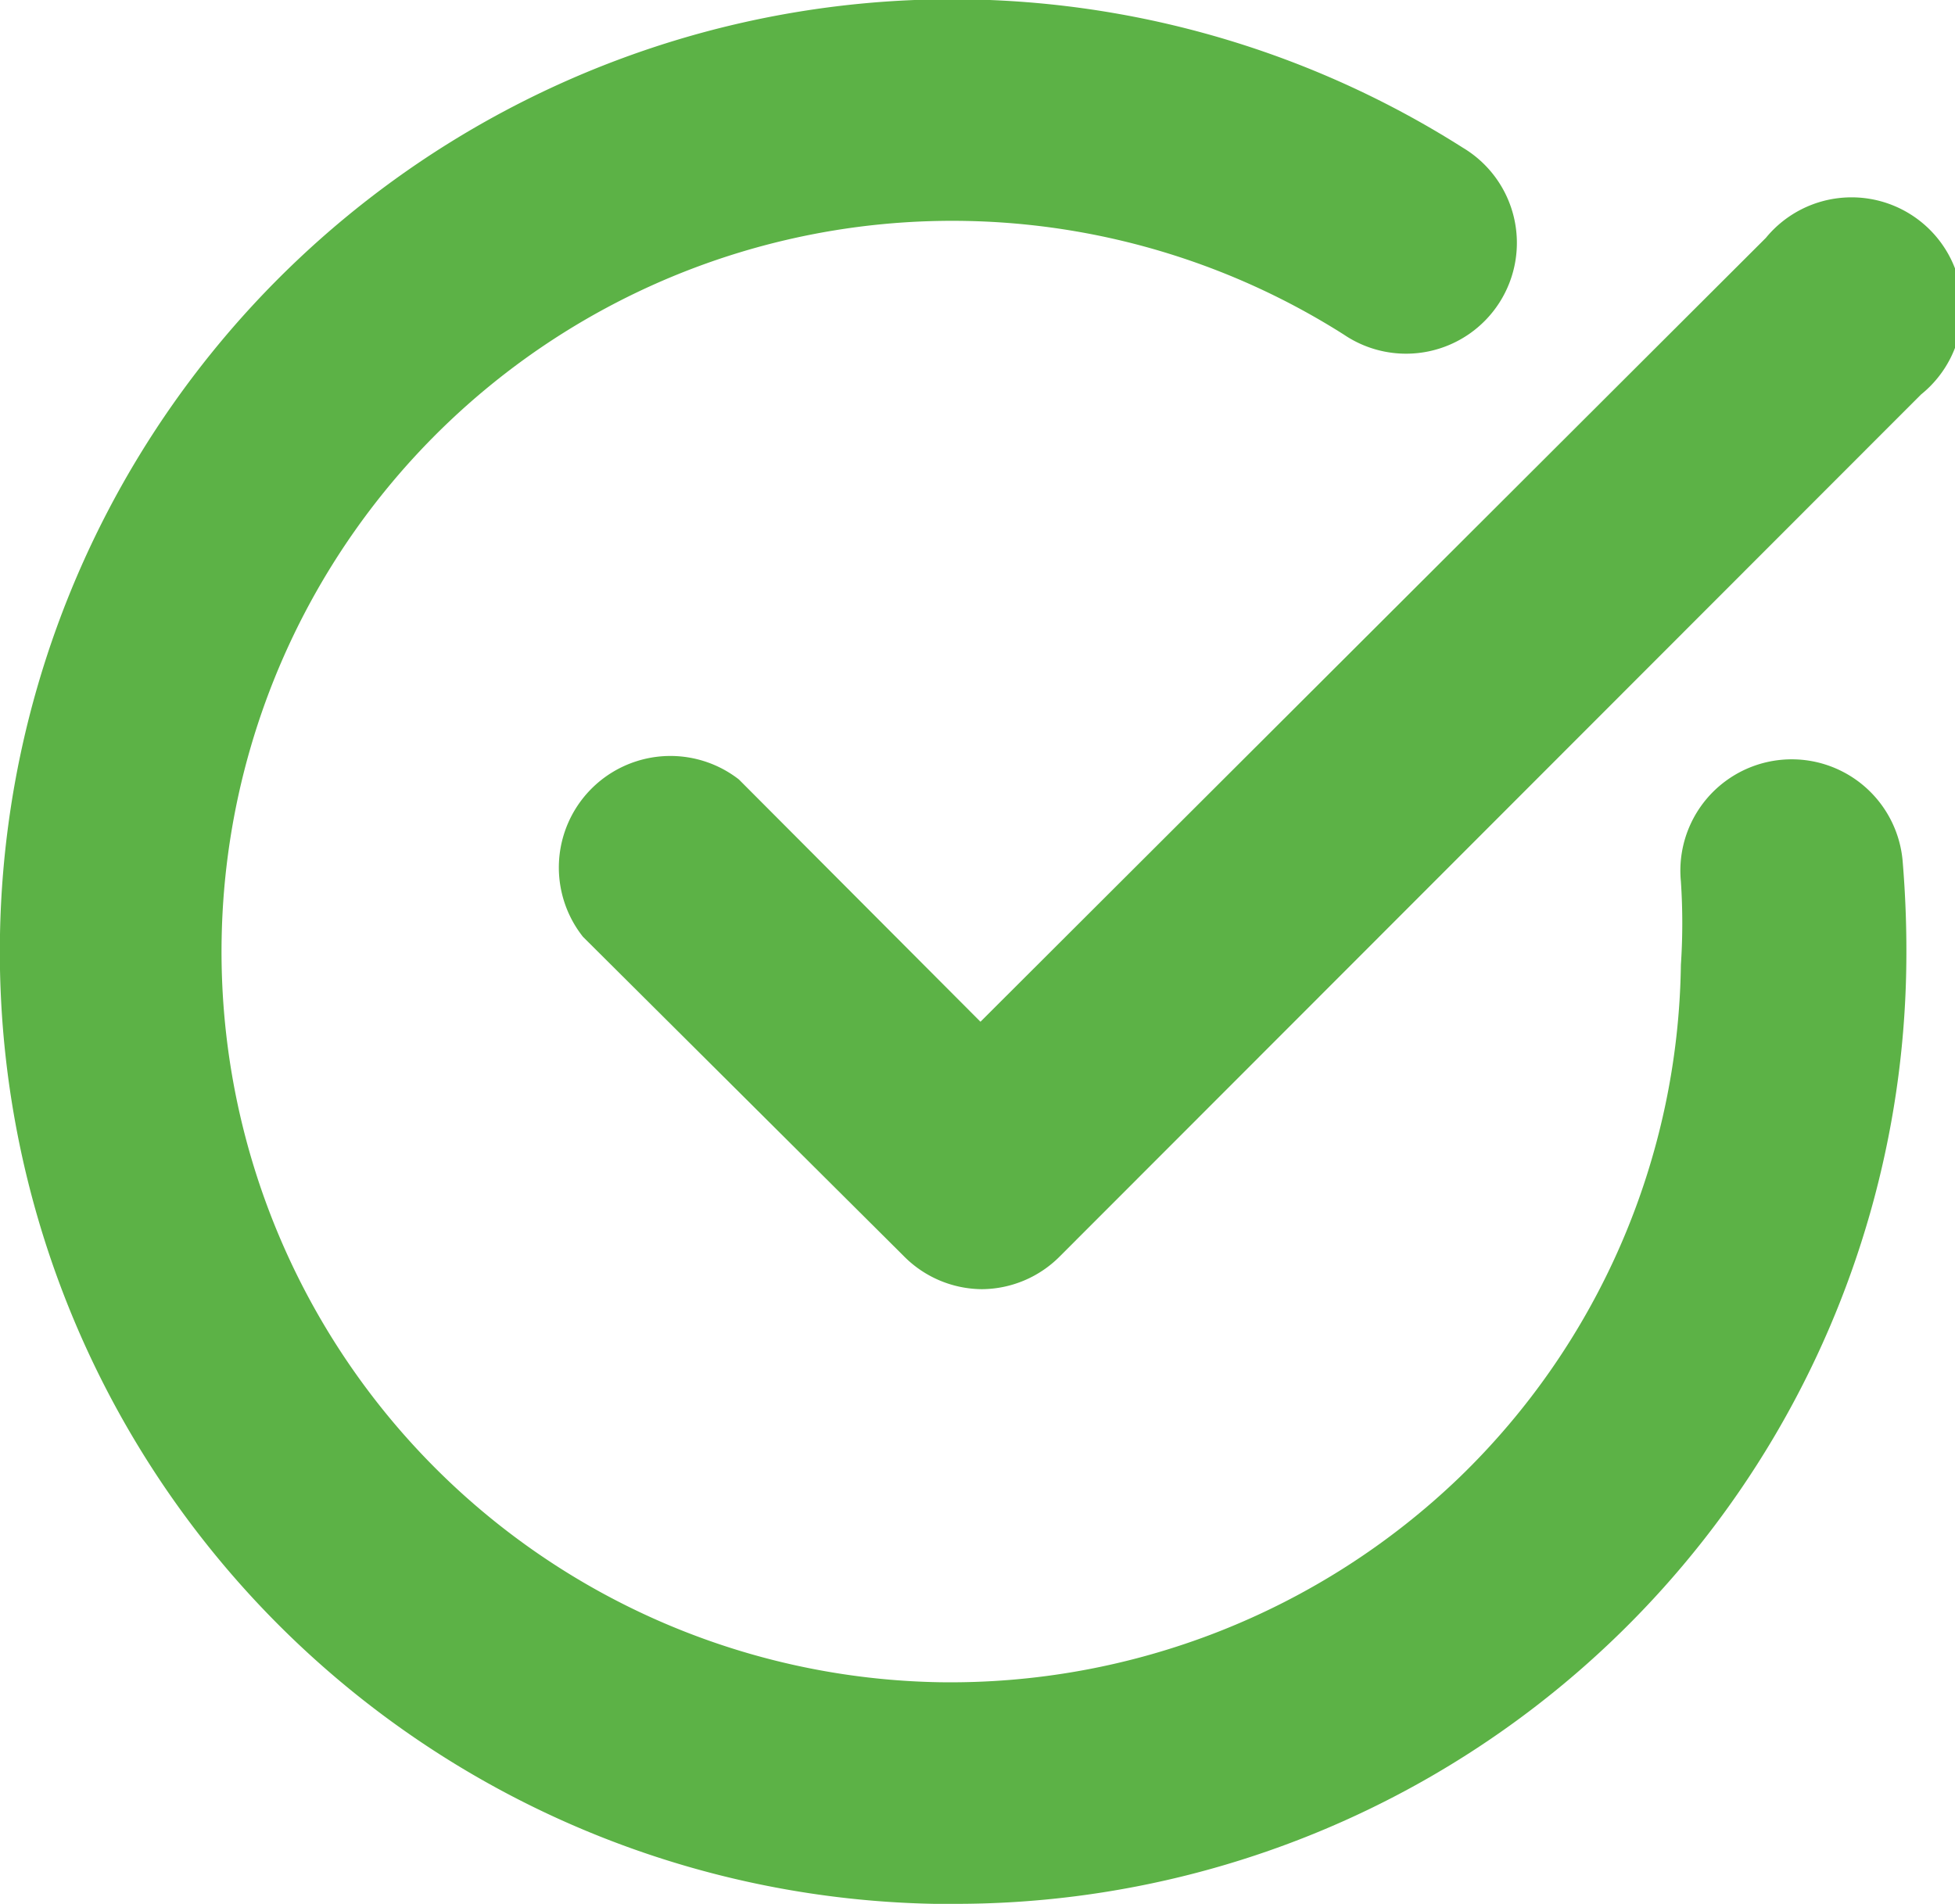
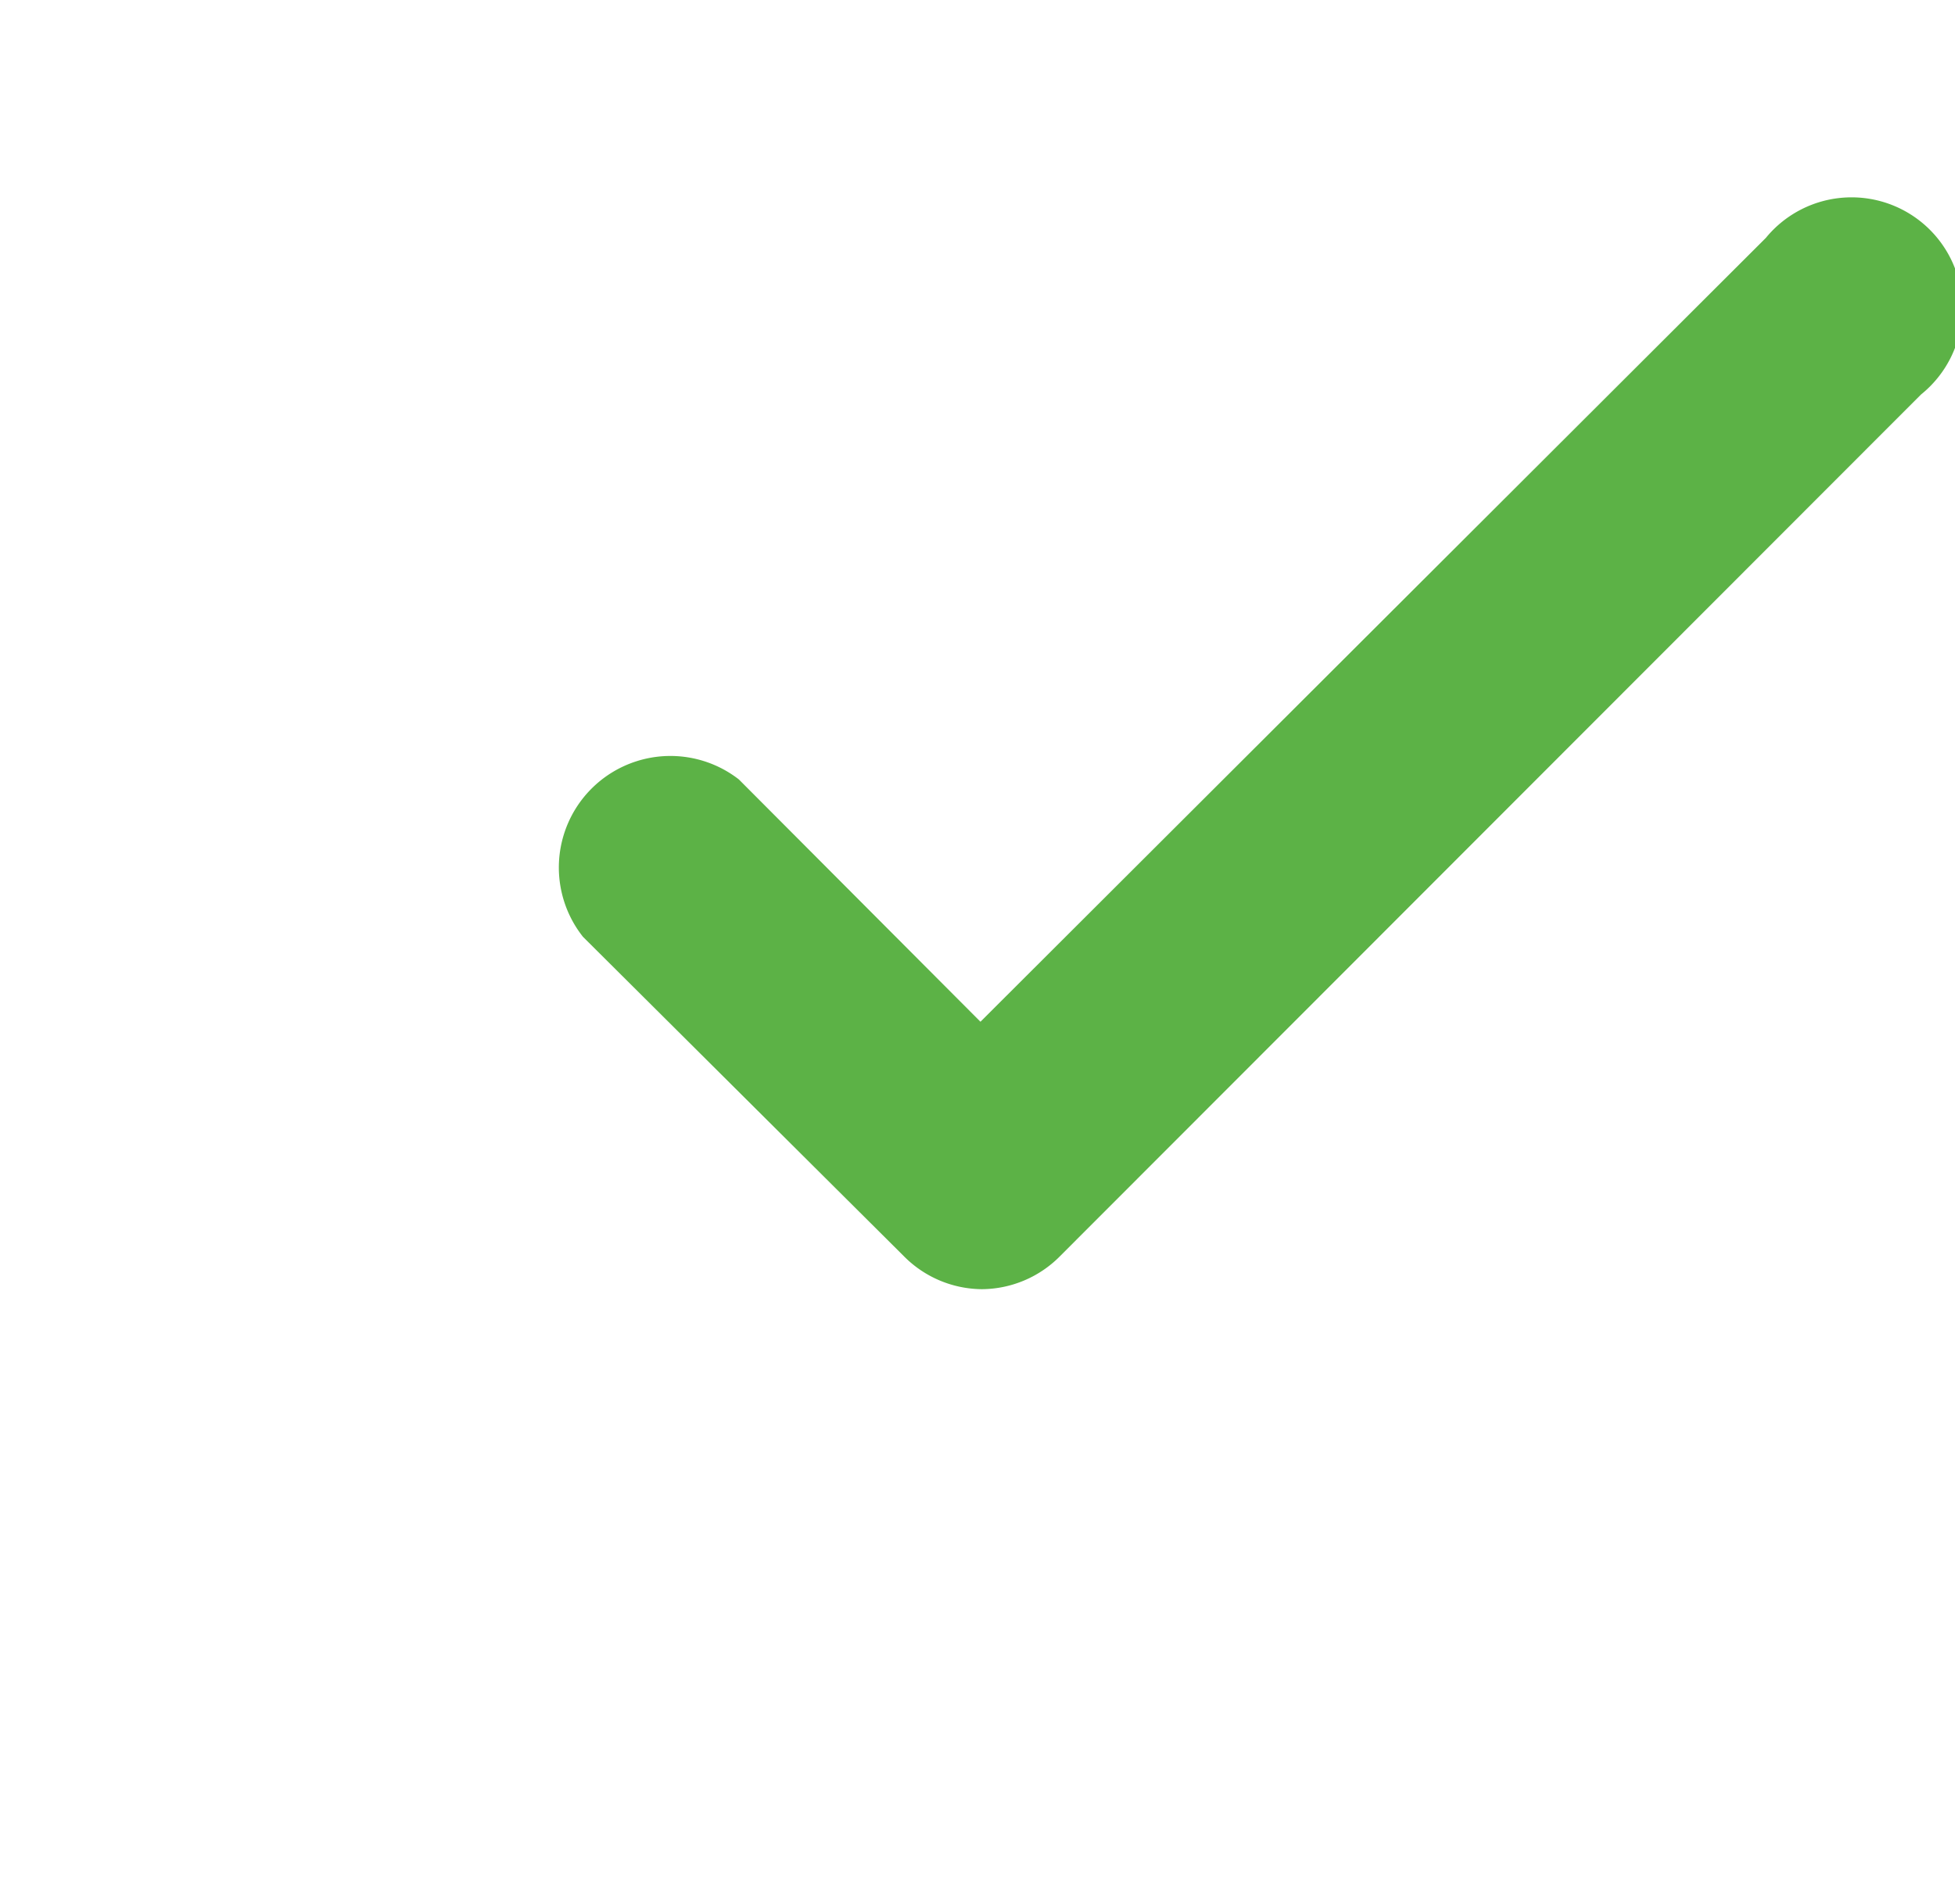
<svg xmlns="http://www.w3.org/2000/svg" viewBox="0 0 26.46 25.77">
  <defs>
    <style>.cls-1{fill:#5cb246;}</style>
  </defs>
  <title>bullet</title>
  <g id="Ebene_2" data-name="Ebene 2">
    <g id="Ebene_2-2" data-name="Ebene 2">
-       <path class="cls-1" d="M12.89,25.77h-.24A12.89,12.89,0,0,1,0,12.65,12.89,12.89,0,0,1,19.8,2a1.5,1.5,0,1,1-1.61,2.53A9.89,9.89,0,0,0,3,12.7a9.89,9.89,0,0,0,9.7,10.07A9.94,9.94,0,0,0,19.75,20a9.83,9.83,0,0,0,3-6.94,8.48,8.48,0,0,0,0-1.13,1.5,1.5,0,0,1,3-.29,14.54,14.54,0,0,1,.05,1.48A12.87,12.87,0,0,1,12.89,25.77Z" />
      <path class="cls-1" d="M13.29,17.45h0A1.5,1.5,0,0,1,12.23,17L7.89,12.68A1.51,1.51,0,0,1,10,10.55l3.27,3.28L23.9,3.22A1.5,1.5,0,1,1,26,5.34L14.35,17A1.5,1.5,0,0,1,13.29,17.45Z" />
    </g>
  </g>
</svg>